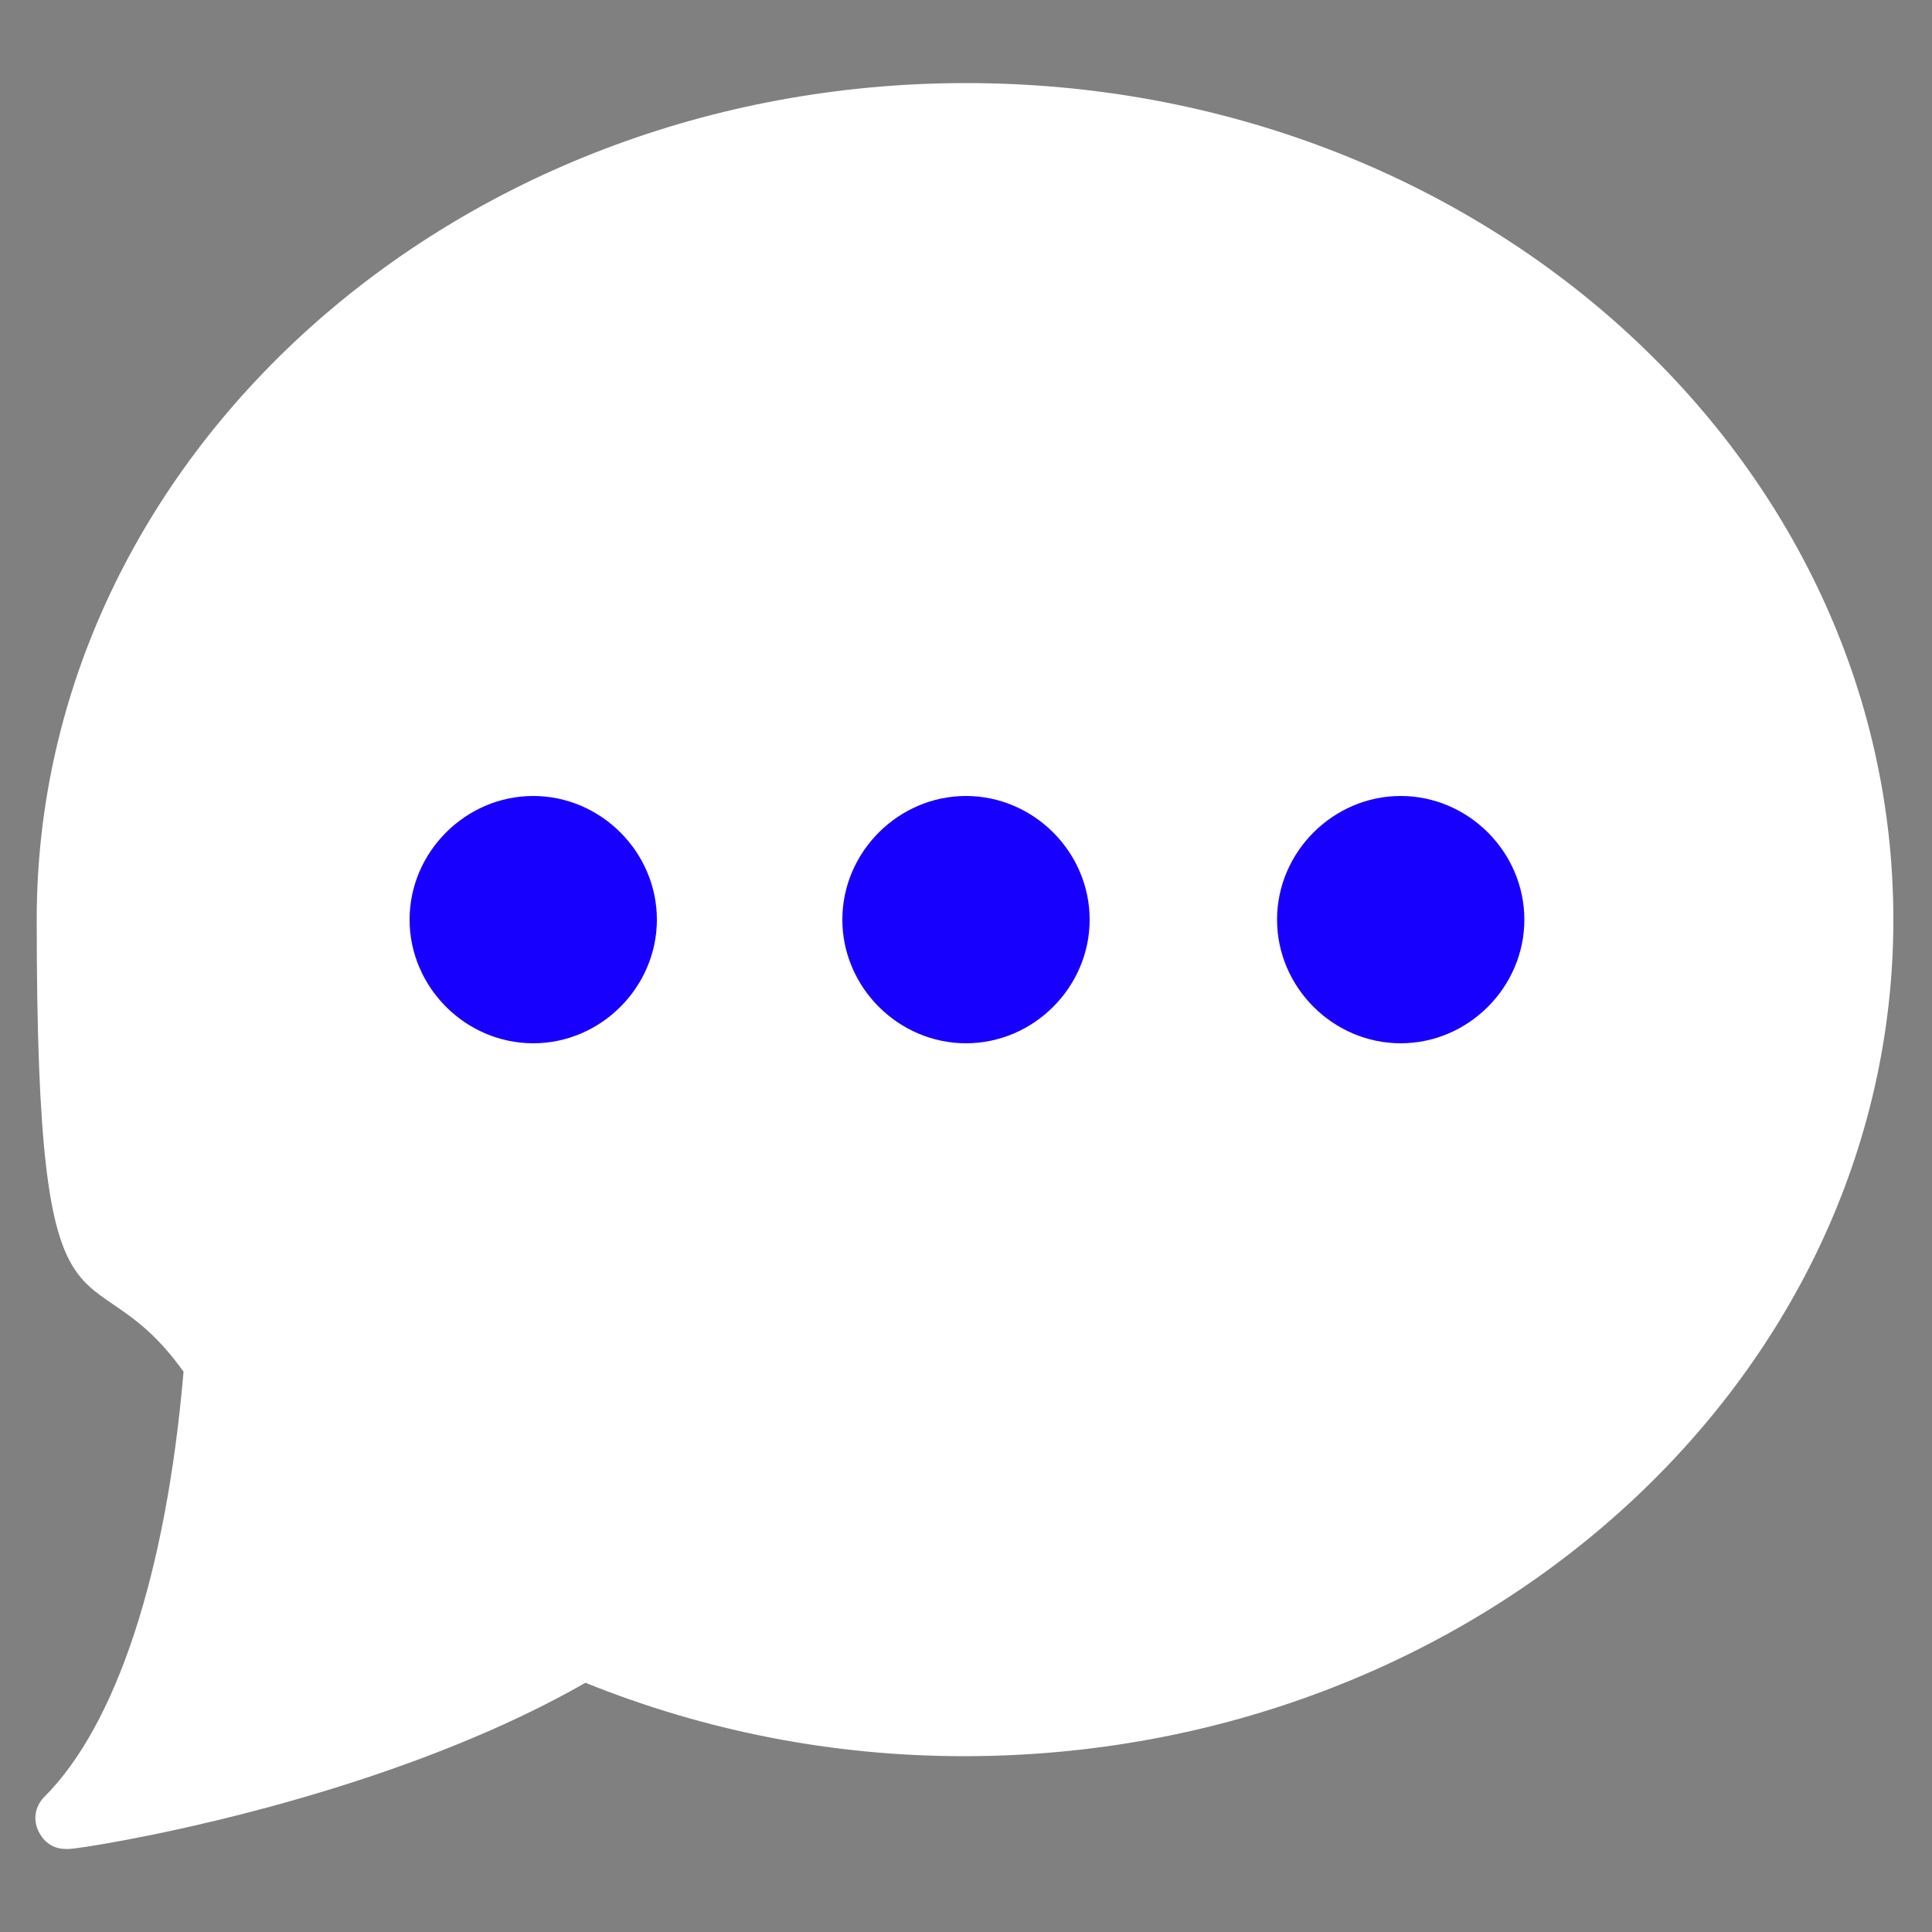
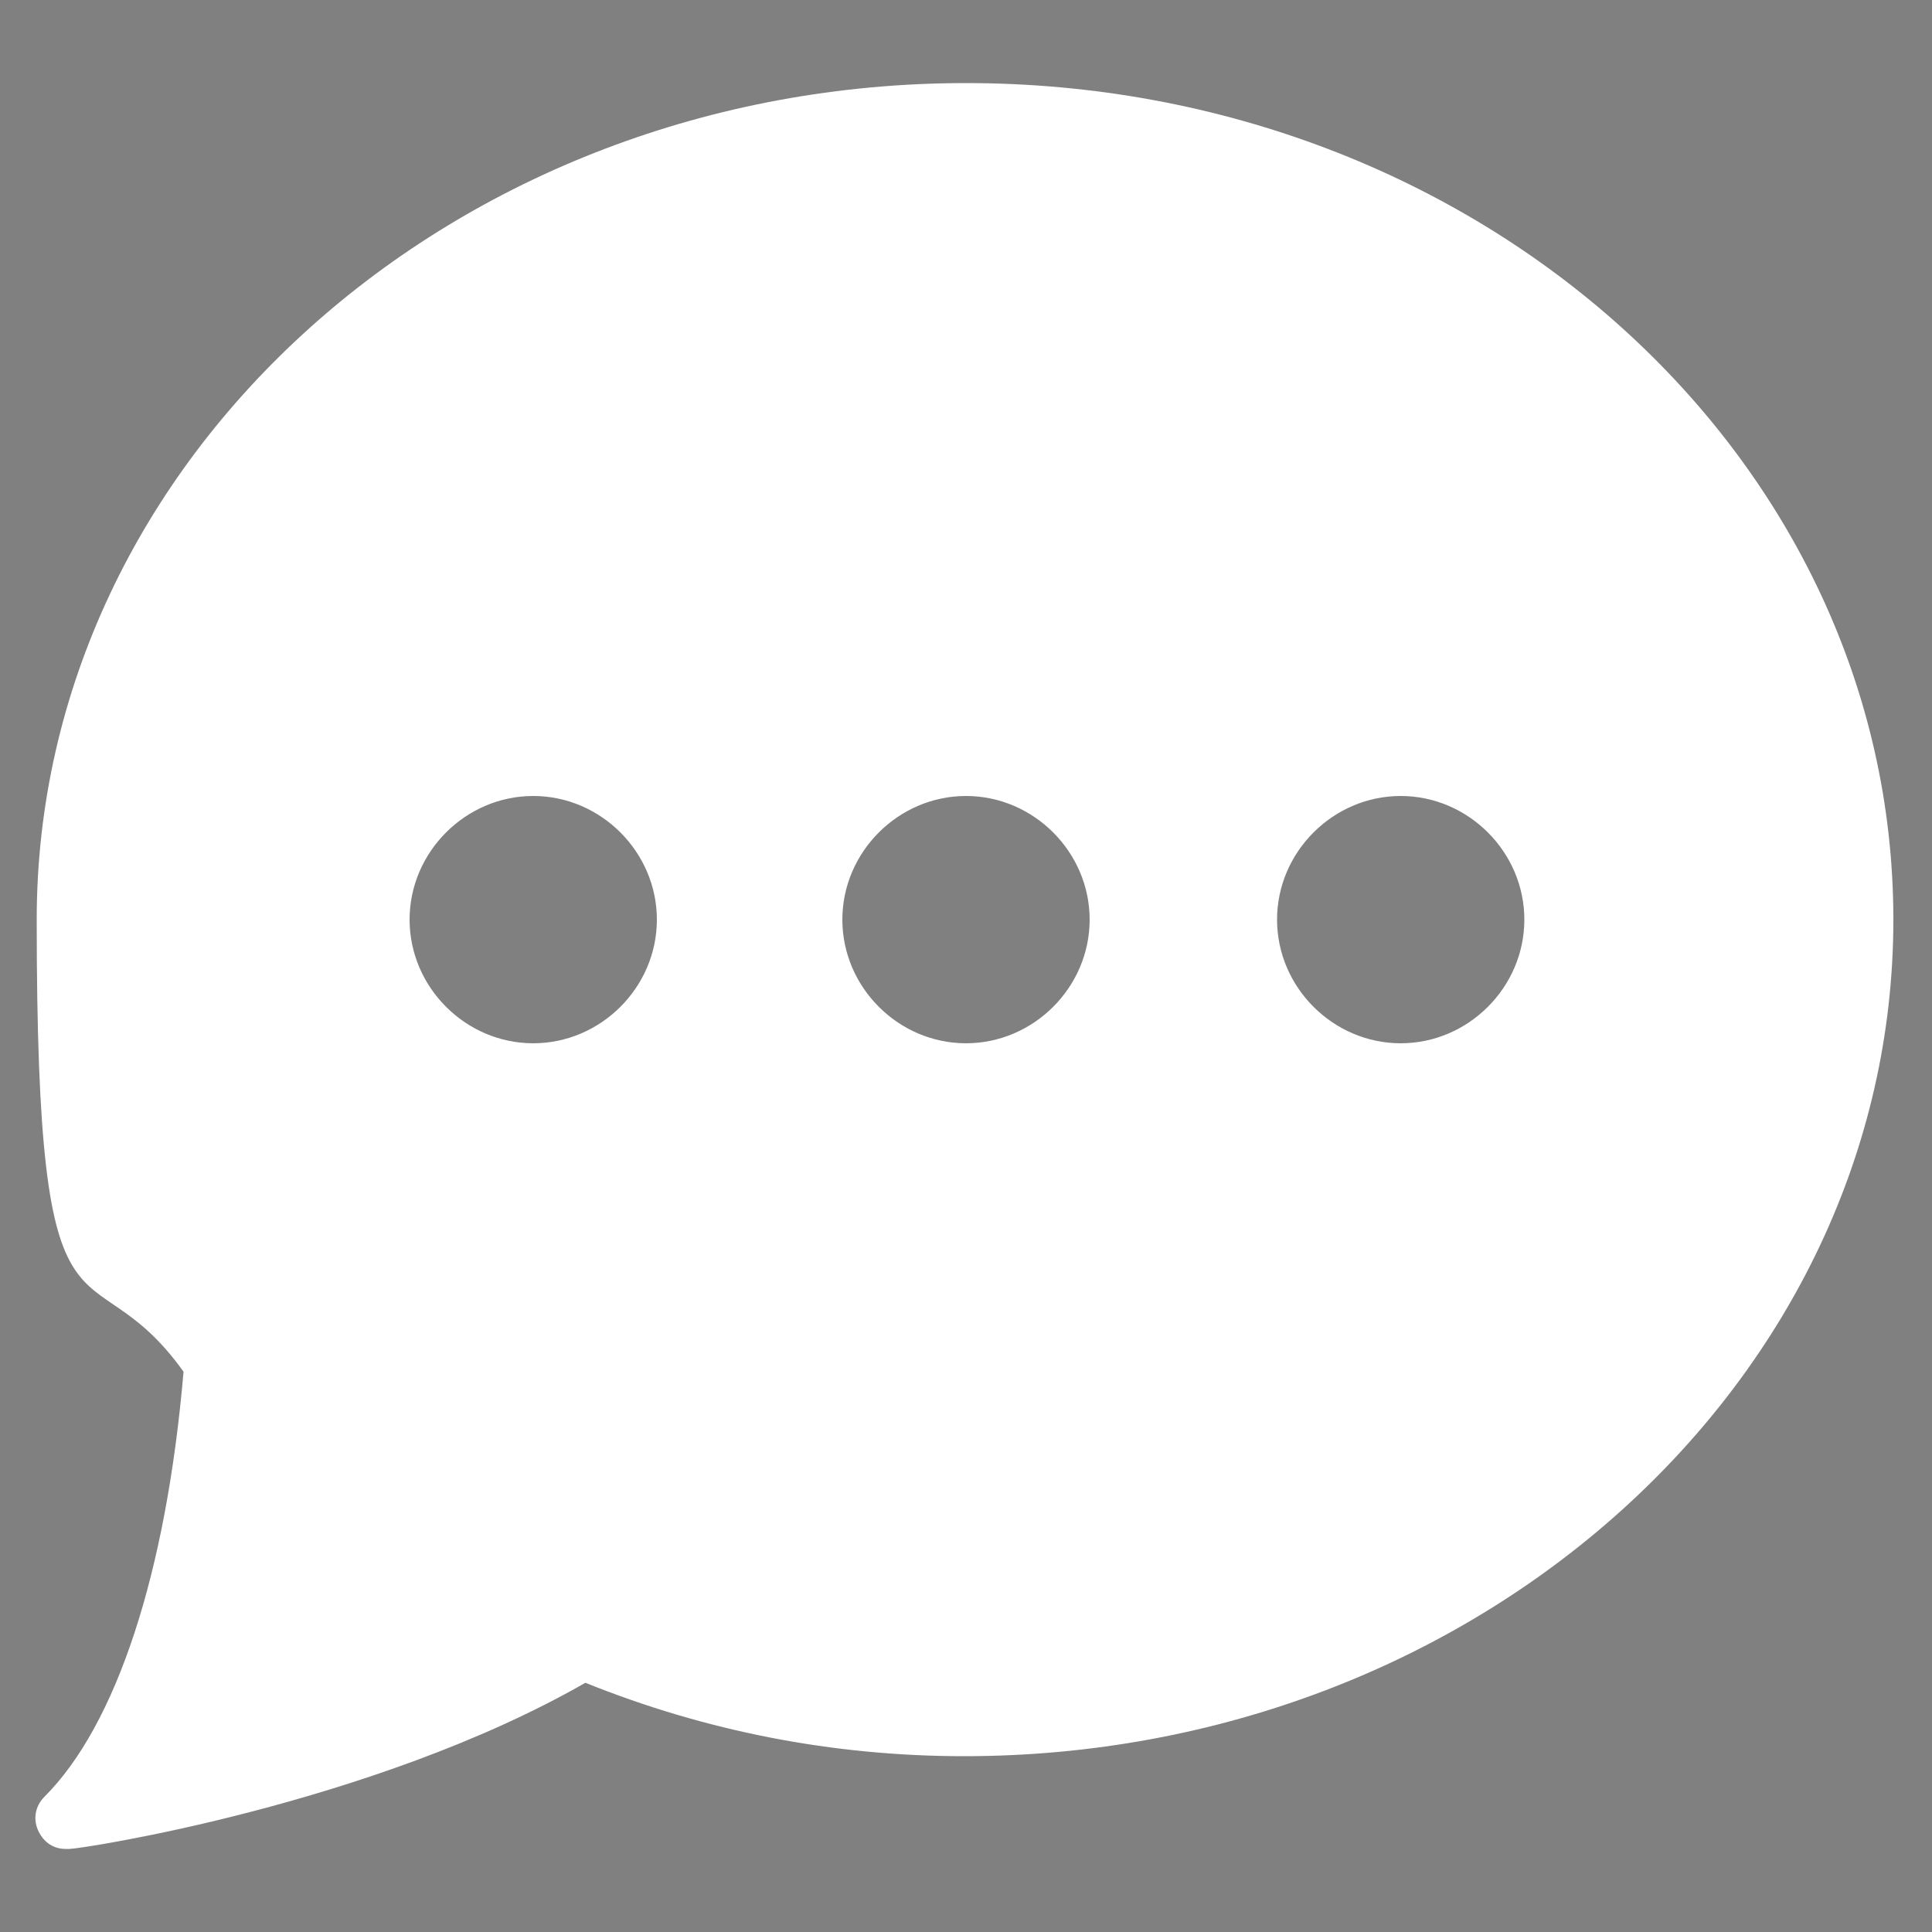
<svg xmlns="http://www.w3.org/2000/svg" id="Layer_1" version="1.1" viewBox="0 0 100 100">
  <rect x="0" y="0" width="100" height="100" fill="#808080" stroke="none" />
  <defs>
    <style>
      .st0 {
        fill: #fff;
      }

      .st1 {
        fill: #1800ff;
      }
    </style>
  </defs>
-   <rect class="st1" x="13.7" y="36" width="69.4" height="28.2" />
  <path class="st0" d="M50,4.3C23.5,4.3,1.9,23.7,1.9,47.6s2.6,16.4,7.6,23.4c-.9,10.5-3.5,18.3-7.2,22-.5.5-.6,1.2-.3,1.8.3.6.8.9,1.4.9s.1,0,.2,0c.6,0,15.7-2.3,26.7-8.6,6.2,2.5,12.8,3.8,19.6,3.8,26.5,0,48.1-19.4,48.1-43.3S76.6,4.3,50,4.3ZM27.6,54c-3.5,0-6.4-2.9-6.4-6.4s2.9-6.4,6.4-6.4,6.4,2.9,6.4,6.4-2.9,6.4-6.4,6.4ZM50,54c-3.5,0-6.4-2.9-6.4-6.4s2.9-6.4,6.4-6.4,6.4,2.9,6.4,6.4-2.9,6.4-6.4,6.4ZM72.5,54c-3.5,0-6.4-2.9-6.4-6.4s2.9-6.4,6.4-6.4,6.4,2.9,6.4,6.4-2.9,6.4-6.4,6.4Z" />
</svg>